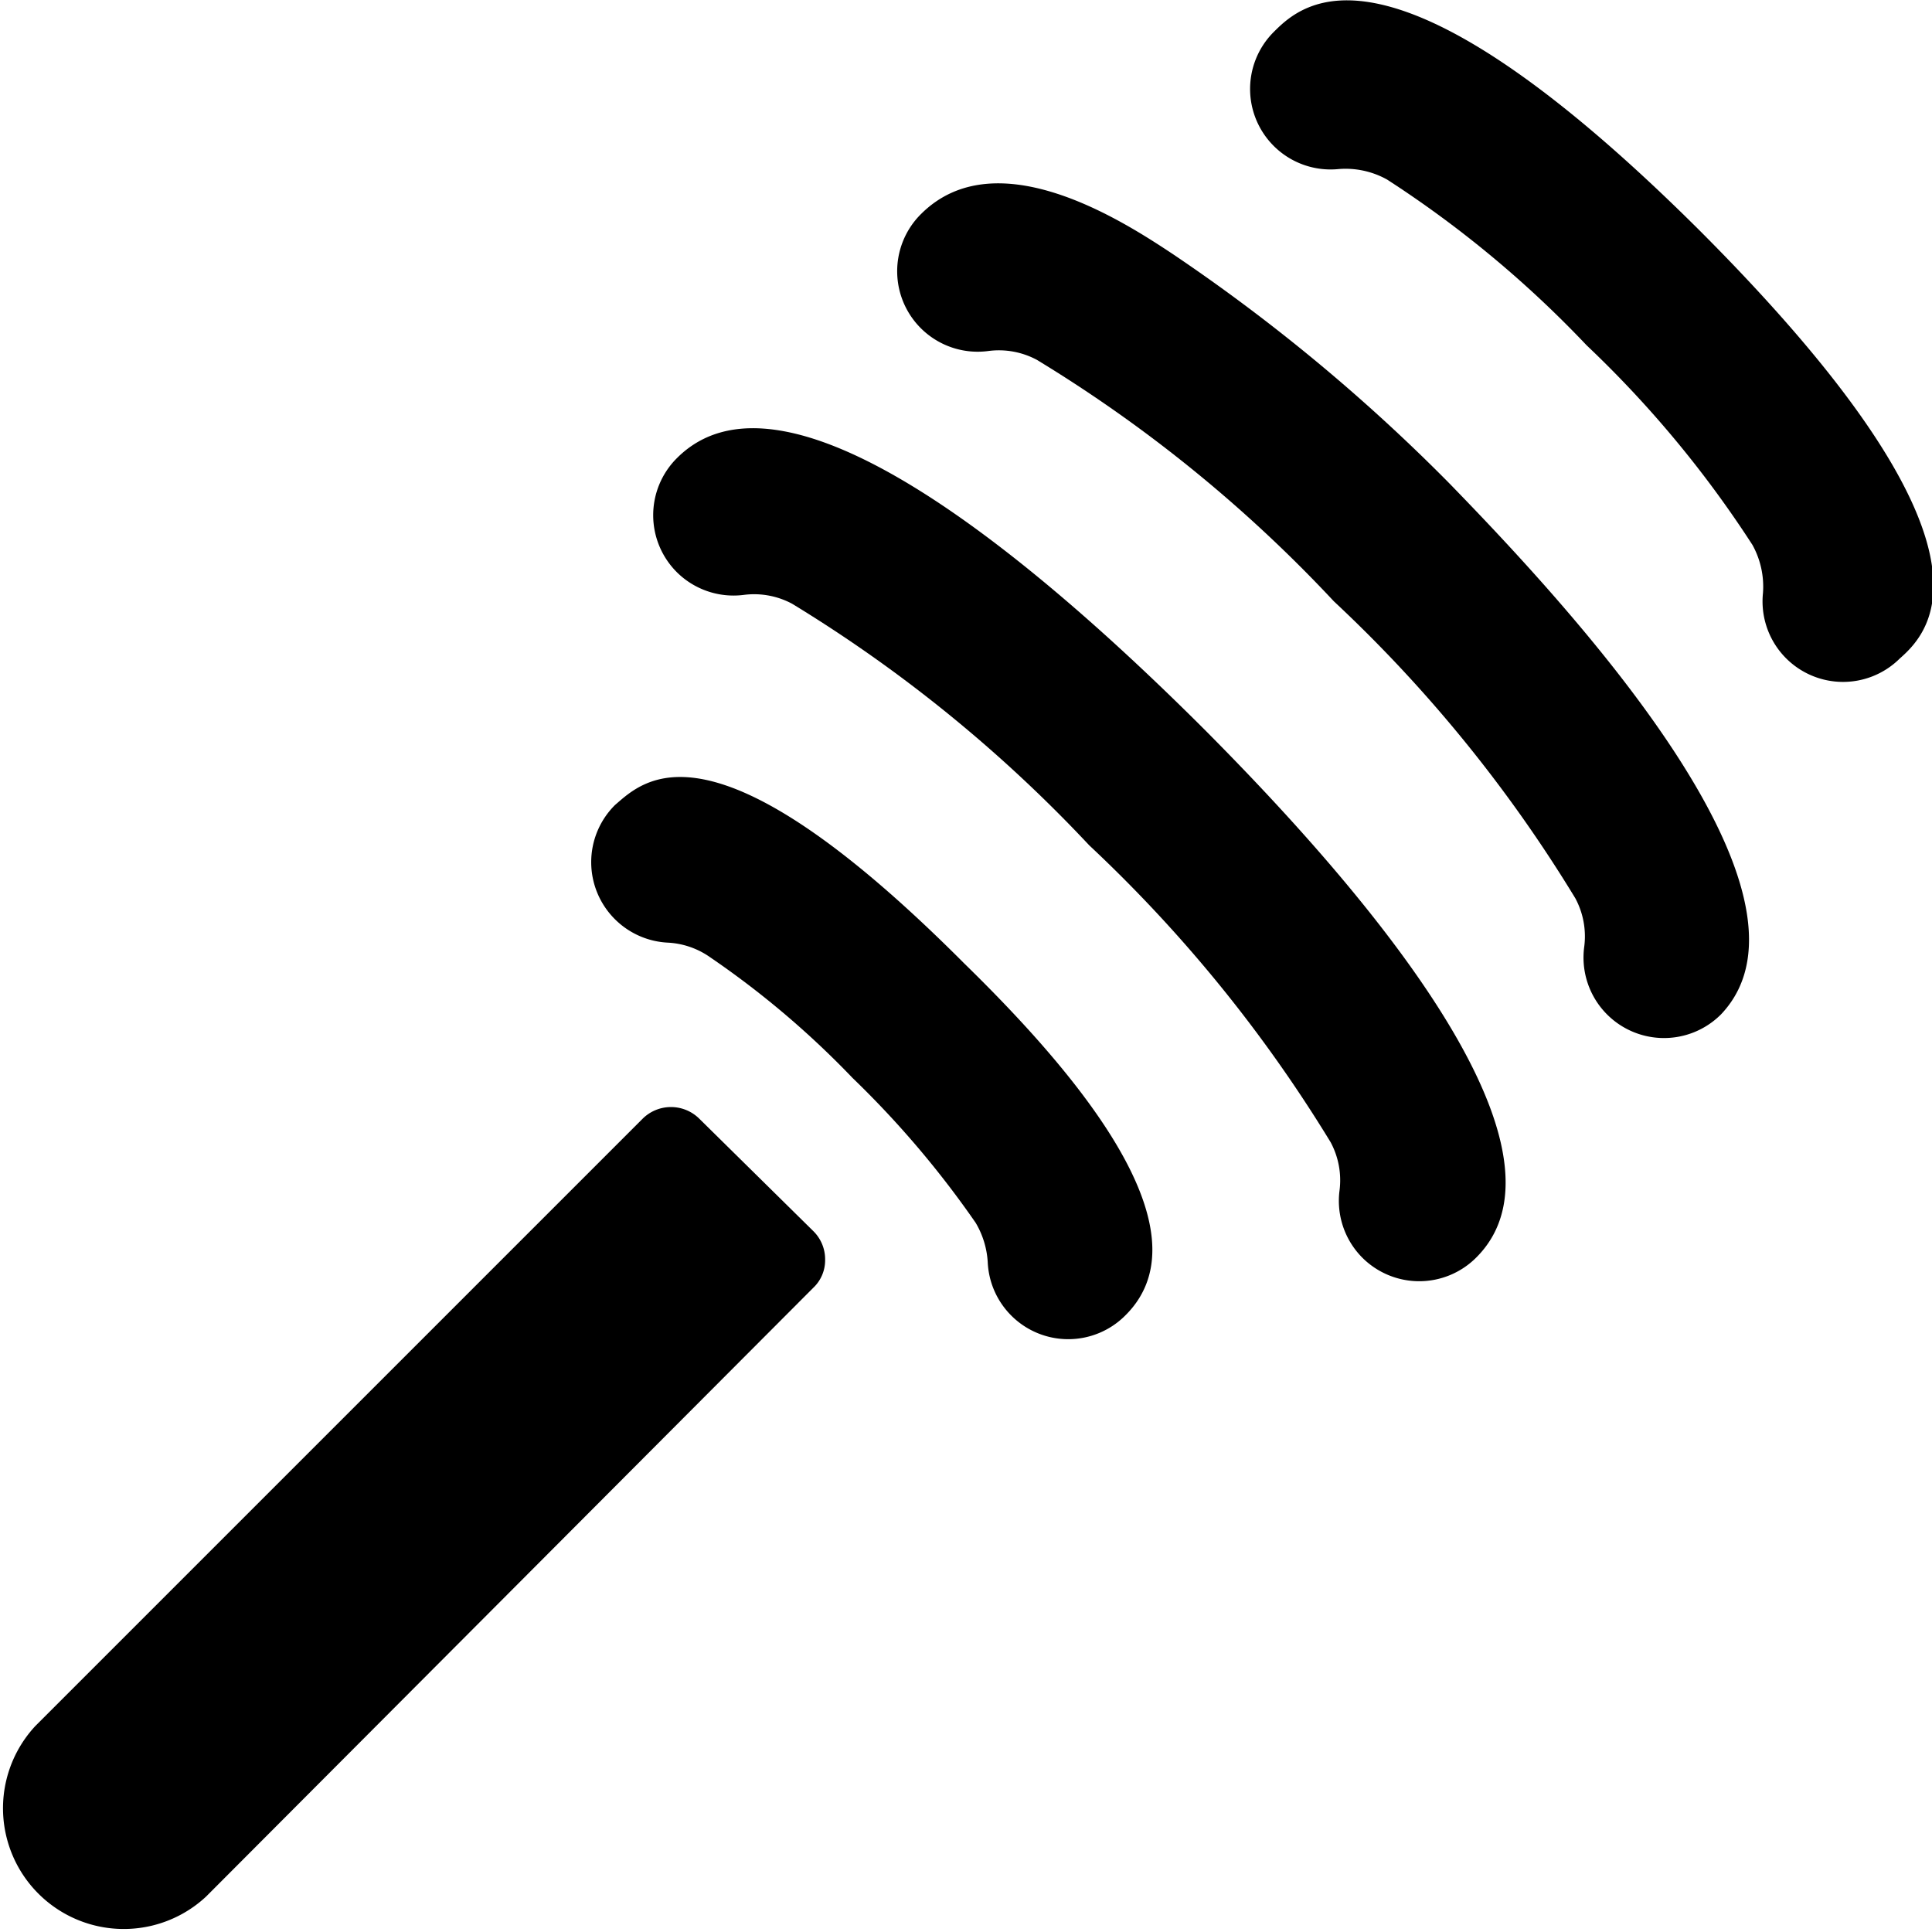
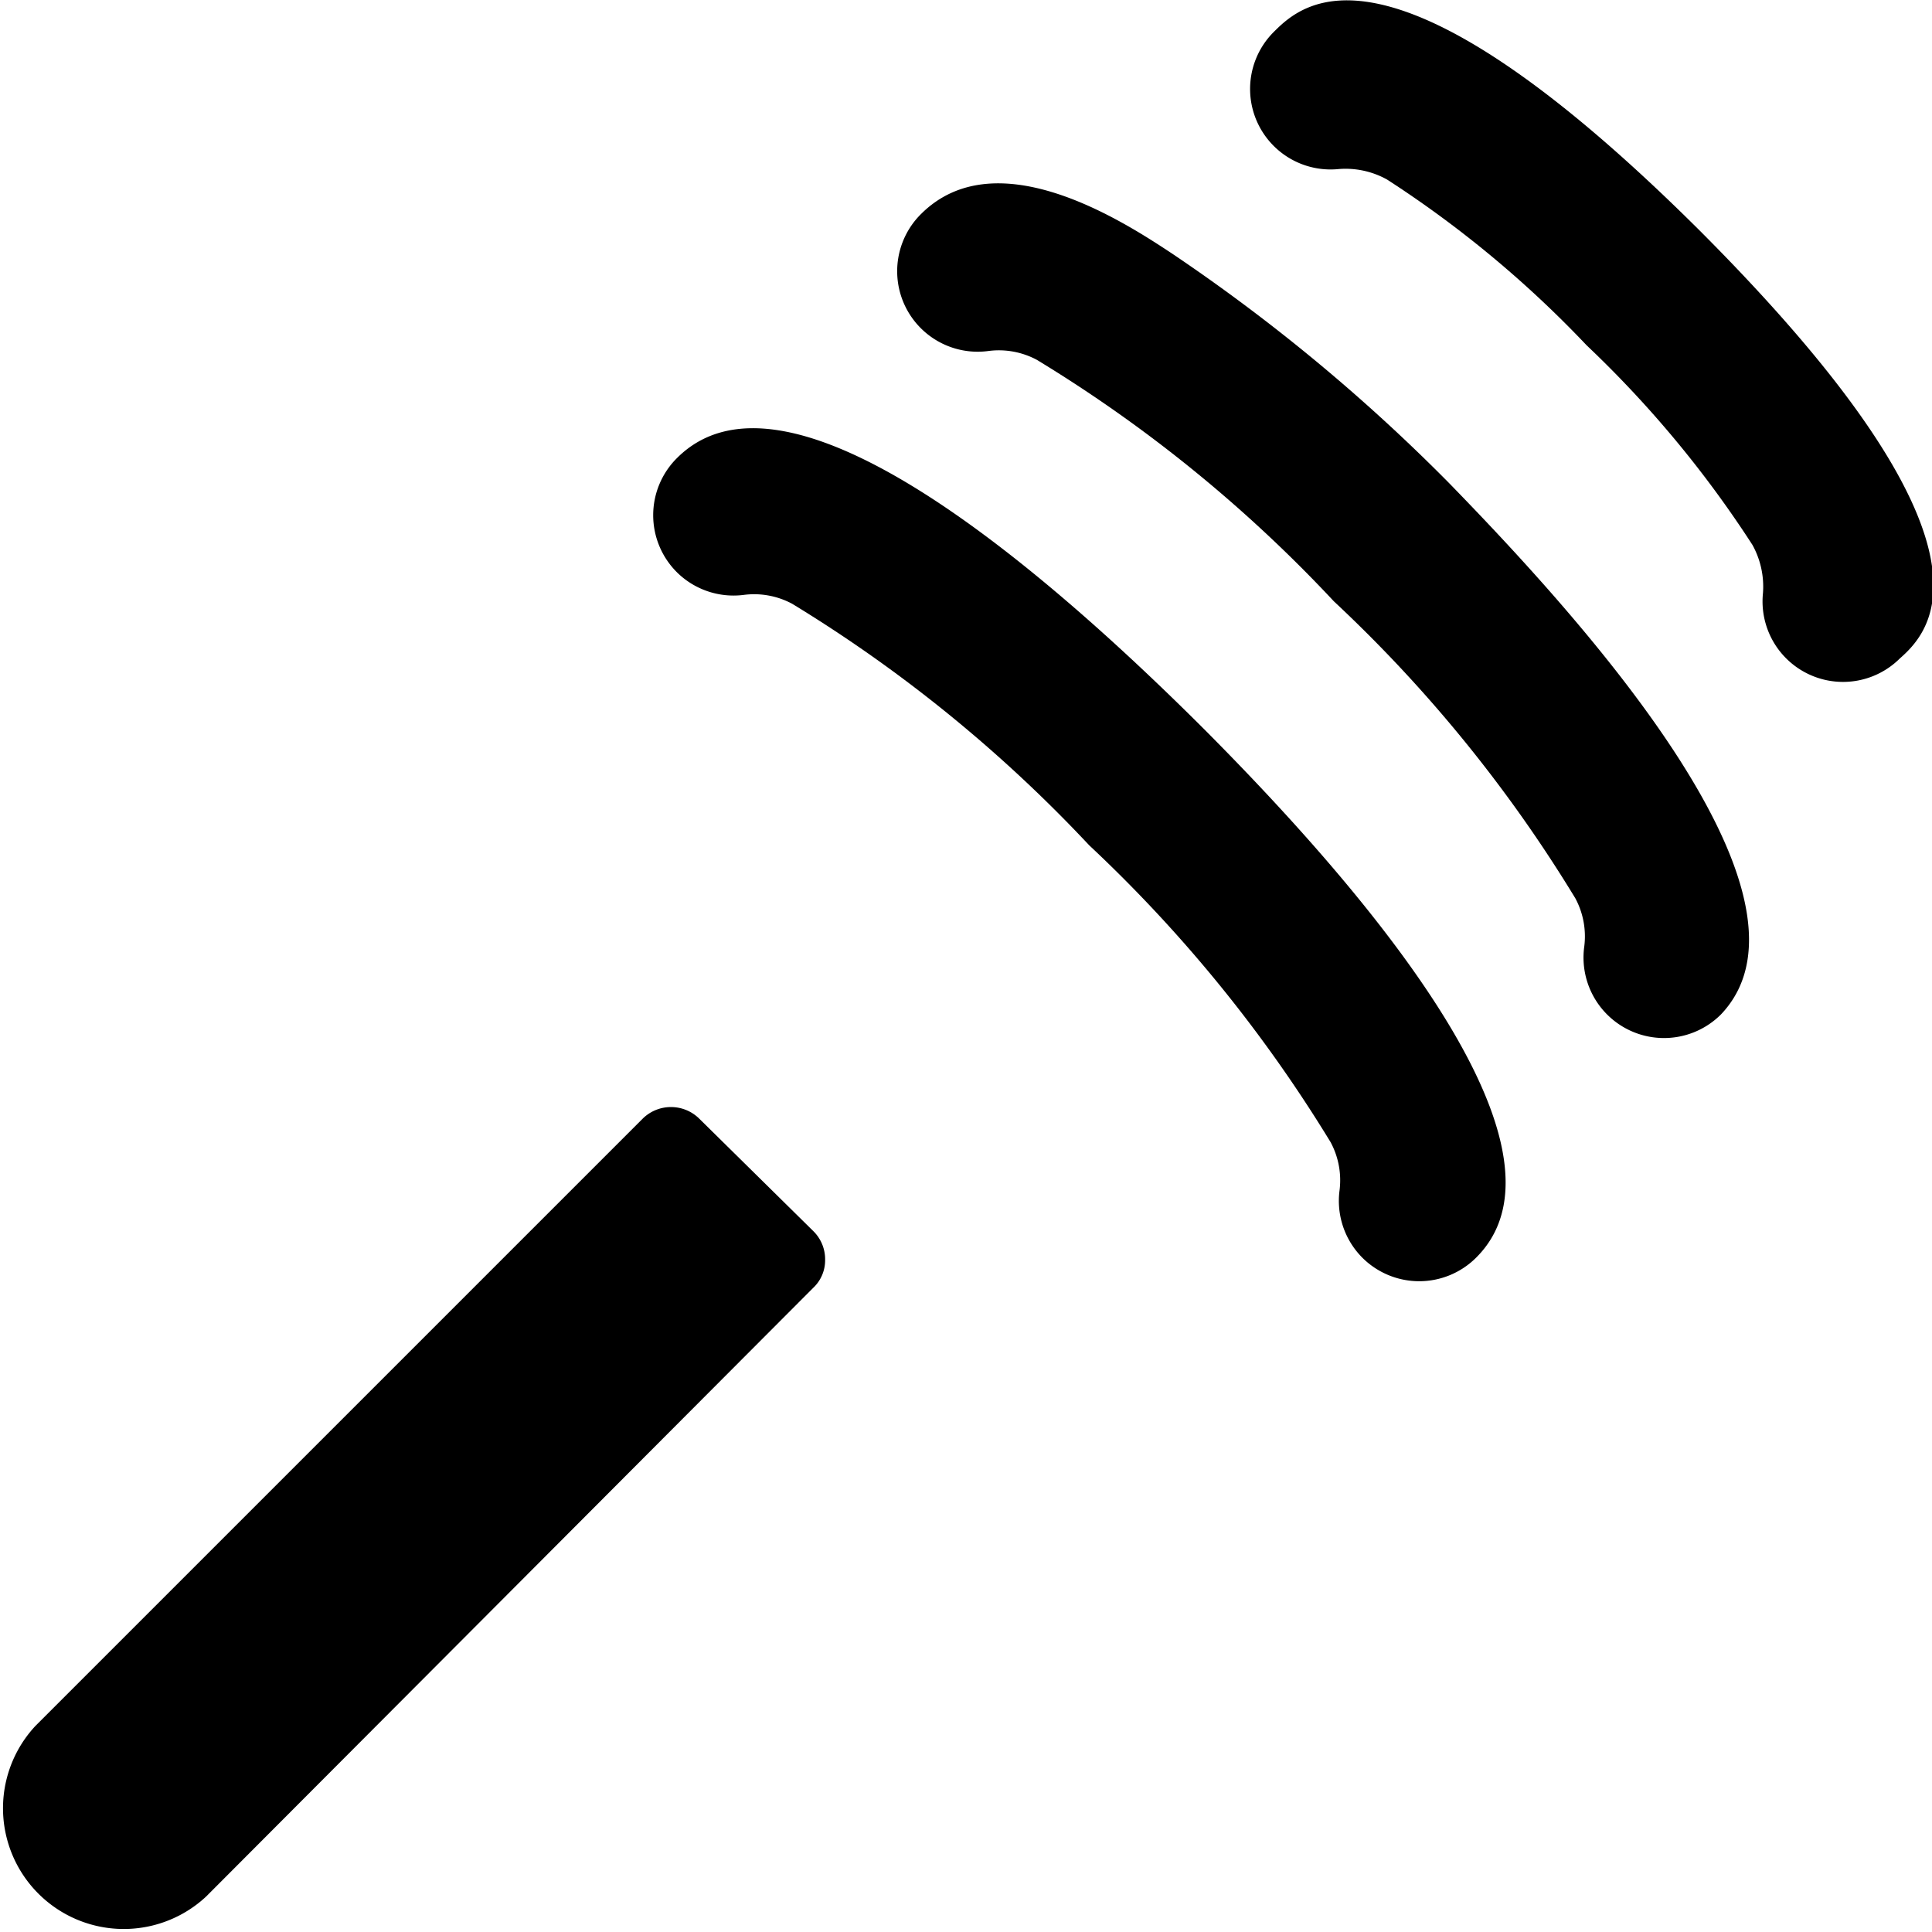
<svg xmlns="http://www.w3.org/2000/svg" viewBox="0 0 24 24">
  <g>
    <path d="M8.69 13.9a0.5 0.5 0 0 0 -0.71 0L0.44 21.44a1.5 1.5 0 0 0 2.12 2.12L10.1 16a0.47 0.47 0 0 0 0.15 -0.35 0.49 0.49 0 0 0 -0.15 -0.36Z" fill="#000000" stroke-width="1" />
-     <path d="M7.64 10a1 1 0 0 0 0 1.42 1 1 0 0 0 0.66 0.29 1 1 0 0 1 0.49 0.16 11.14 11.14 0 0 1 1.8 1.52 11.93 11.93 0 0 1 1.53 1.8 1.08 1.08 0 0 1 0.15 0.49 1 1 0 0 0 0.29 0.66 1 1 0 0 0 1.42 0c1.09 -1.08 -0.72 -3.12 -2 -4.37C8.84 8.82 8 9.69 7.64 10Z" fill="#000000" stroke-width="1" />
    <path d="M21.13 2.88C17.24 -1 16.17 0.05 15.82 0.4a1 1 0 0 0 0.81 1.7 1.06 1.06 0 0 1 0.6 0.13 13.53 13.53 0 0 1 2.48 2.06 13.53 13.53 0 0 1 2.06 2.48 1.07 1.07 0 0 1 0.13 0.6 1 1 0 0 0 1.7 0.81c0.4 -0.35 1.4 -1.42 -2.47 -5.3Z" fill="#000000" stroke-width="1" />
    <path d="M8.41 5.69a1 1 0 0 0 0 1.42 1 1 0 0 0 0.83 0.28 1 1 0 0 1 0.6 0.11 17.6 17.6 0 0 1 3.69 3 17.6 17.6 0 0 1 3 3.69 1 1 0 0 1 0.11 0.6 1 1 0 0 0 0.28 0.83 1 1 0 0 0 1.42 0c1.47 -1.47 -1.9 -5.07 -3.36 -6.54 -2.29 -2.29 -5.26 -4.7 -6.57 -3.39Z" fill="#000000" stroke-width="1" />
    <path d="M14.56 3.15c-0.59 -0.39 -2.18 -1.43 -3.12 -0.49a1 1 0 0 0 0.84 1.7 1 1 0 0 1 0.6 0.11 17.44 17.44 0 0 1 3.69 3 17.44 17.44 0 0 1 3 3.69 1 1 0 0 1 0.11 0.6 1 1 0 0 0 1.7 0.84C22.81 11.09 19.45 7.49 18 6a22.51 22.51 0 0 0 -3.44 -2.85Z" fill="#000000" stroke-width="1" />
  </g>
</svg>